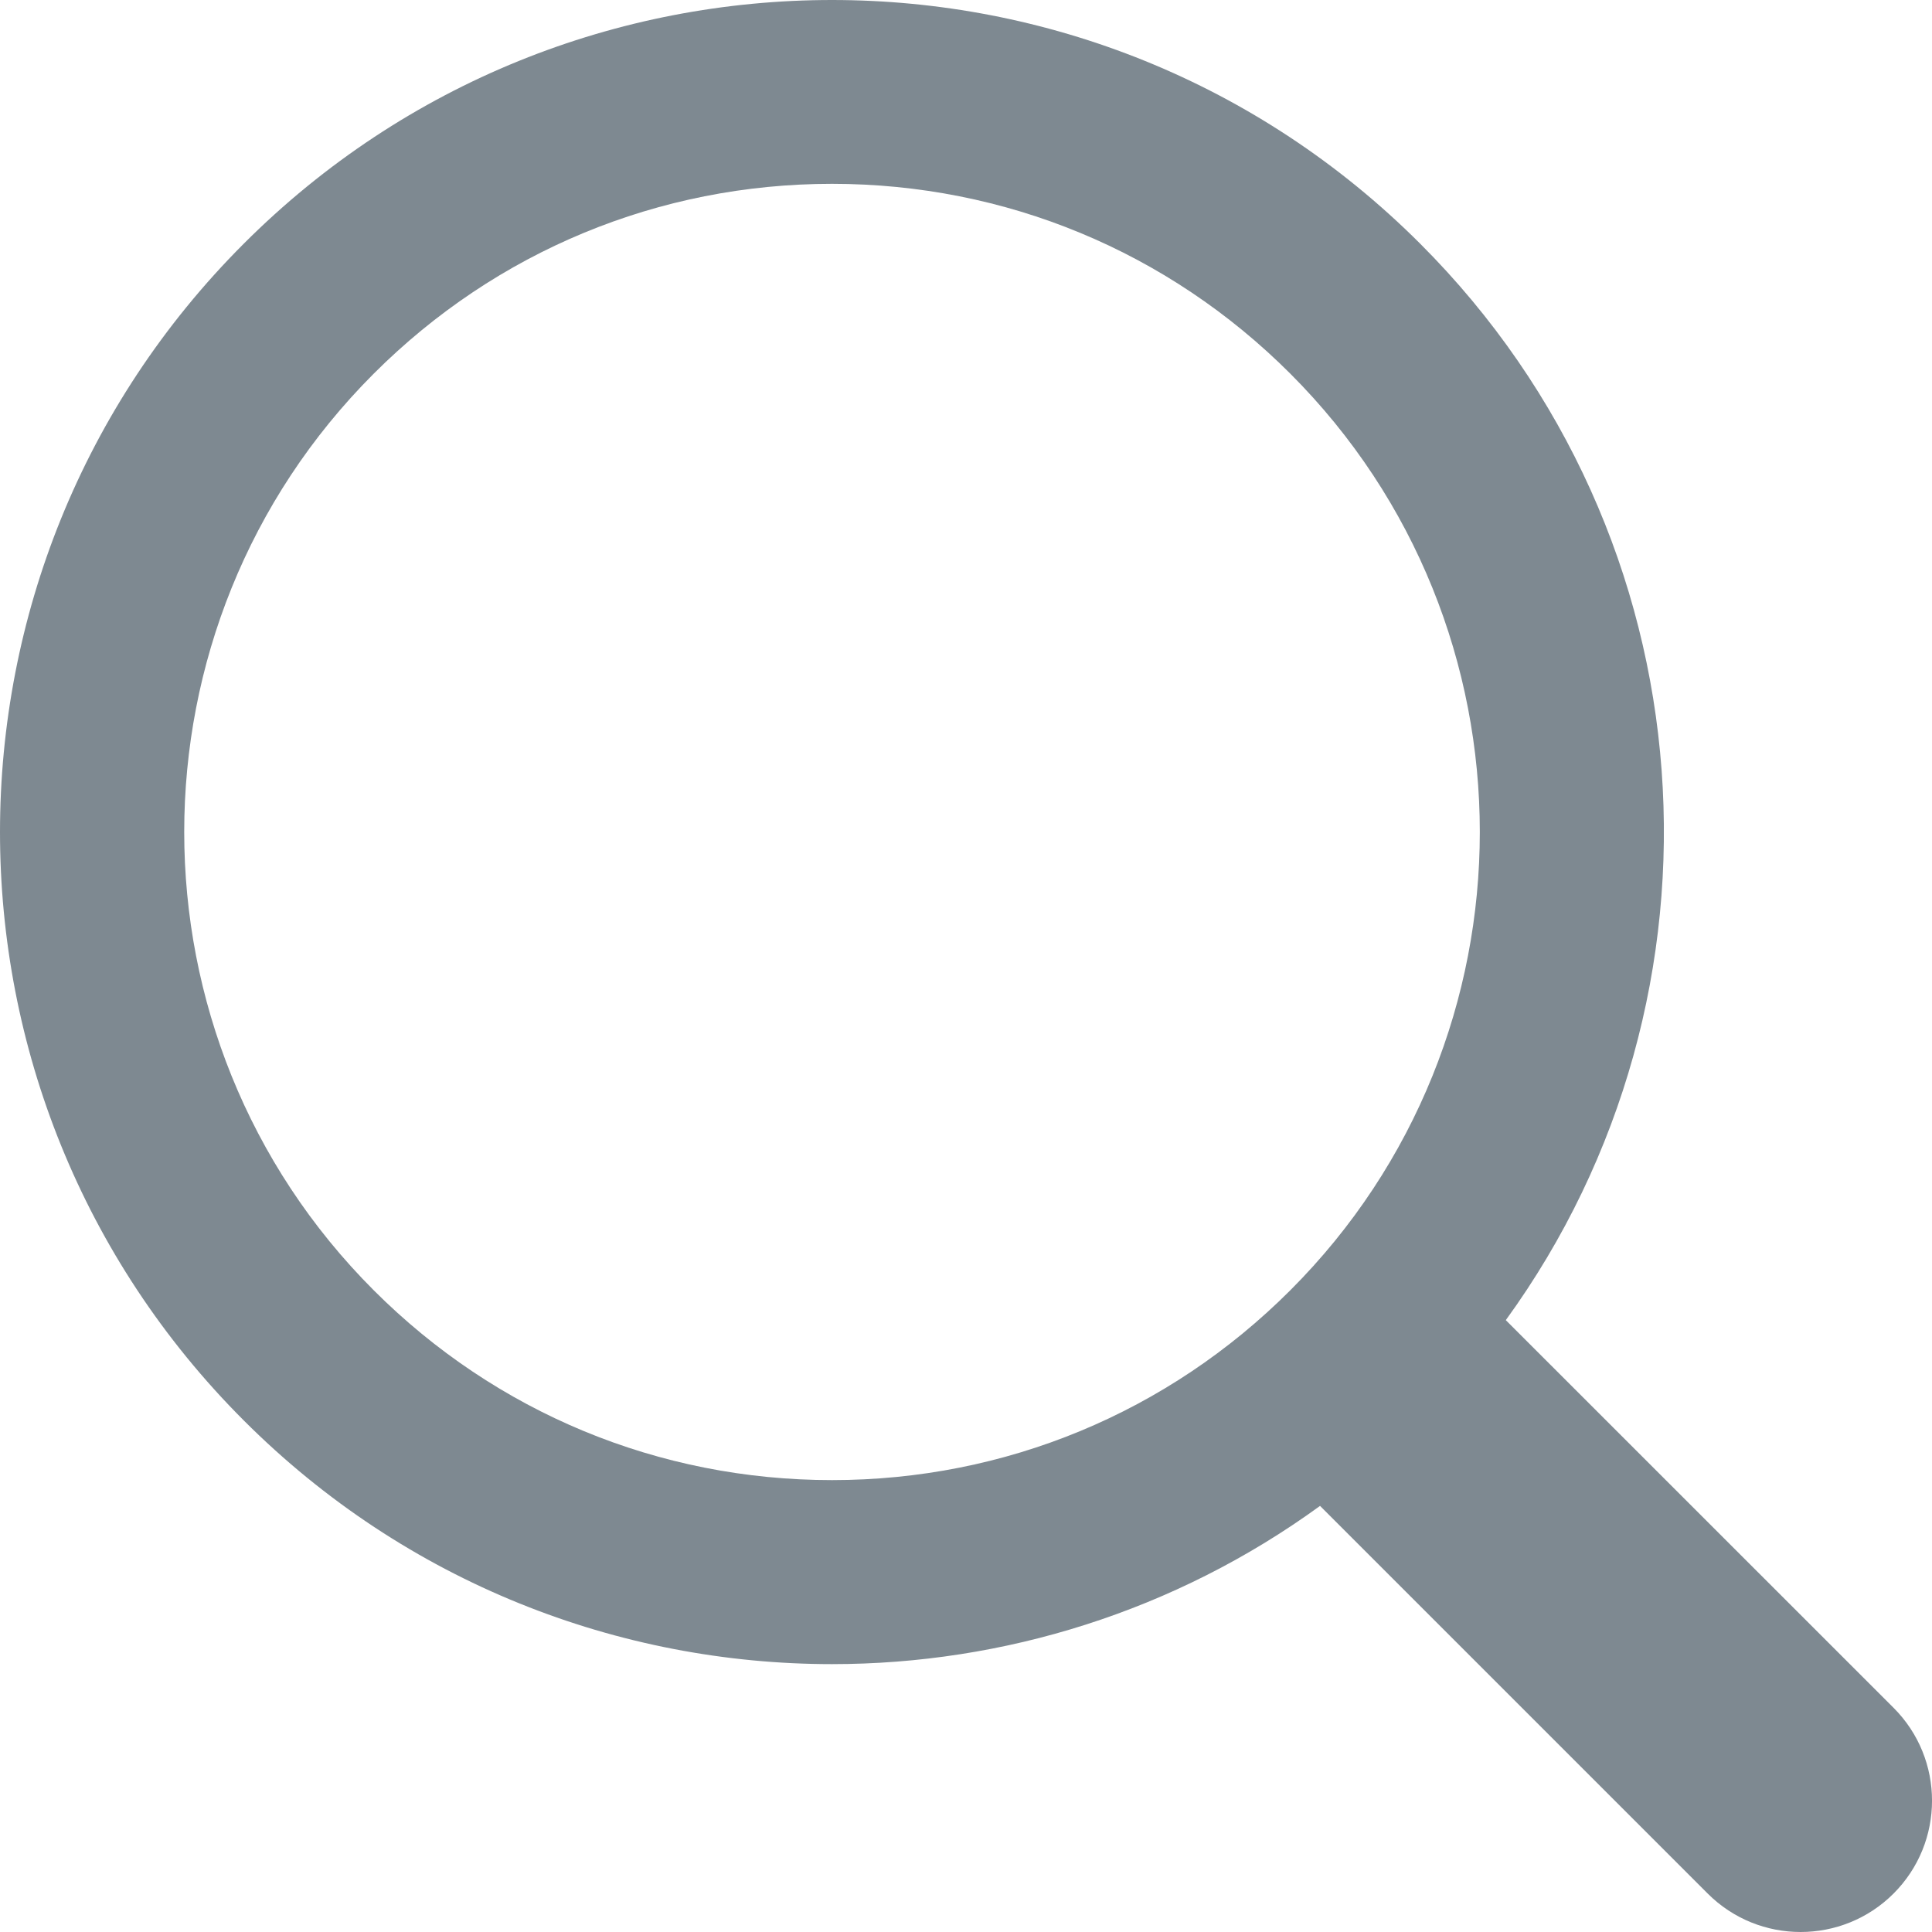
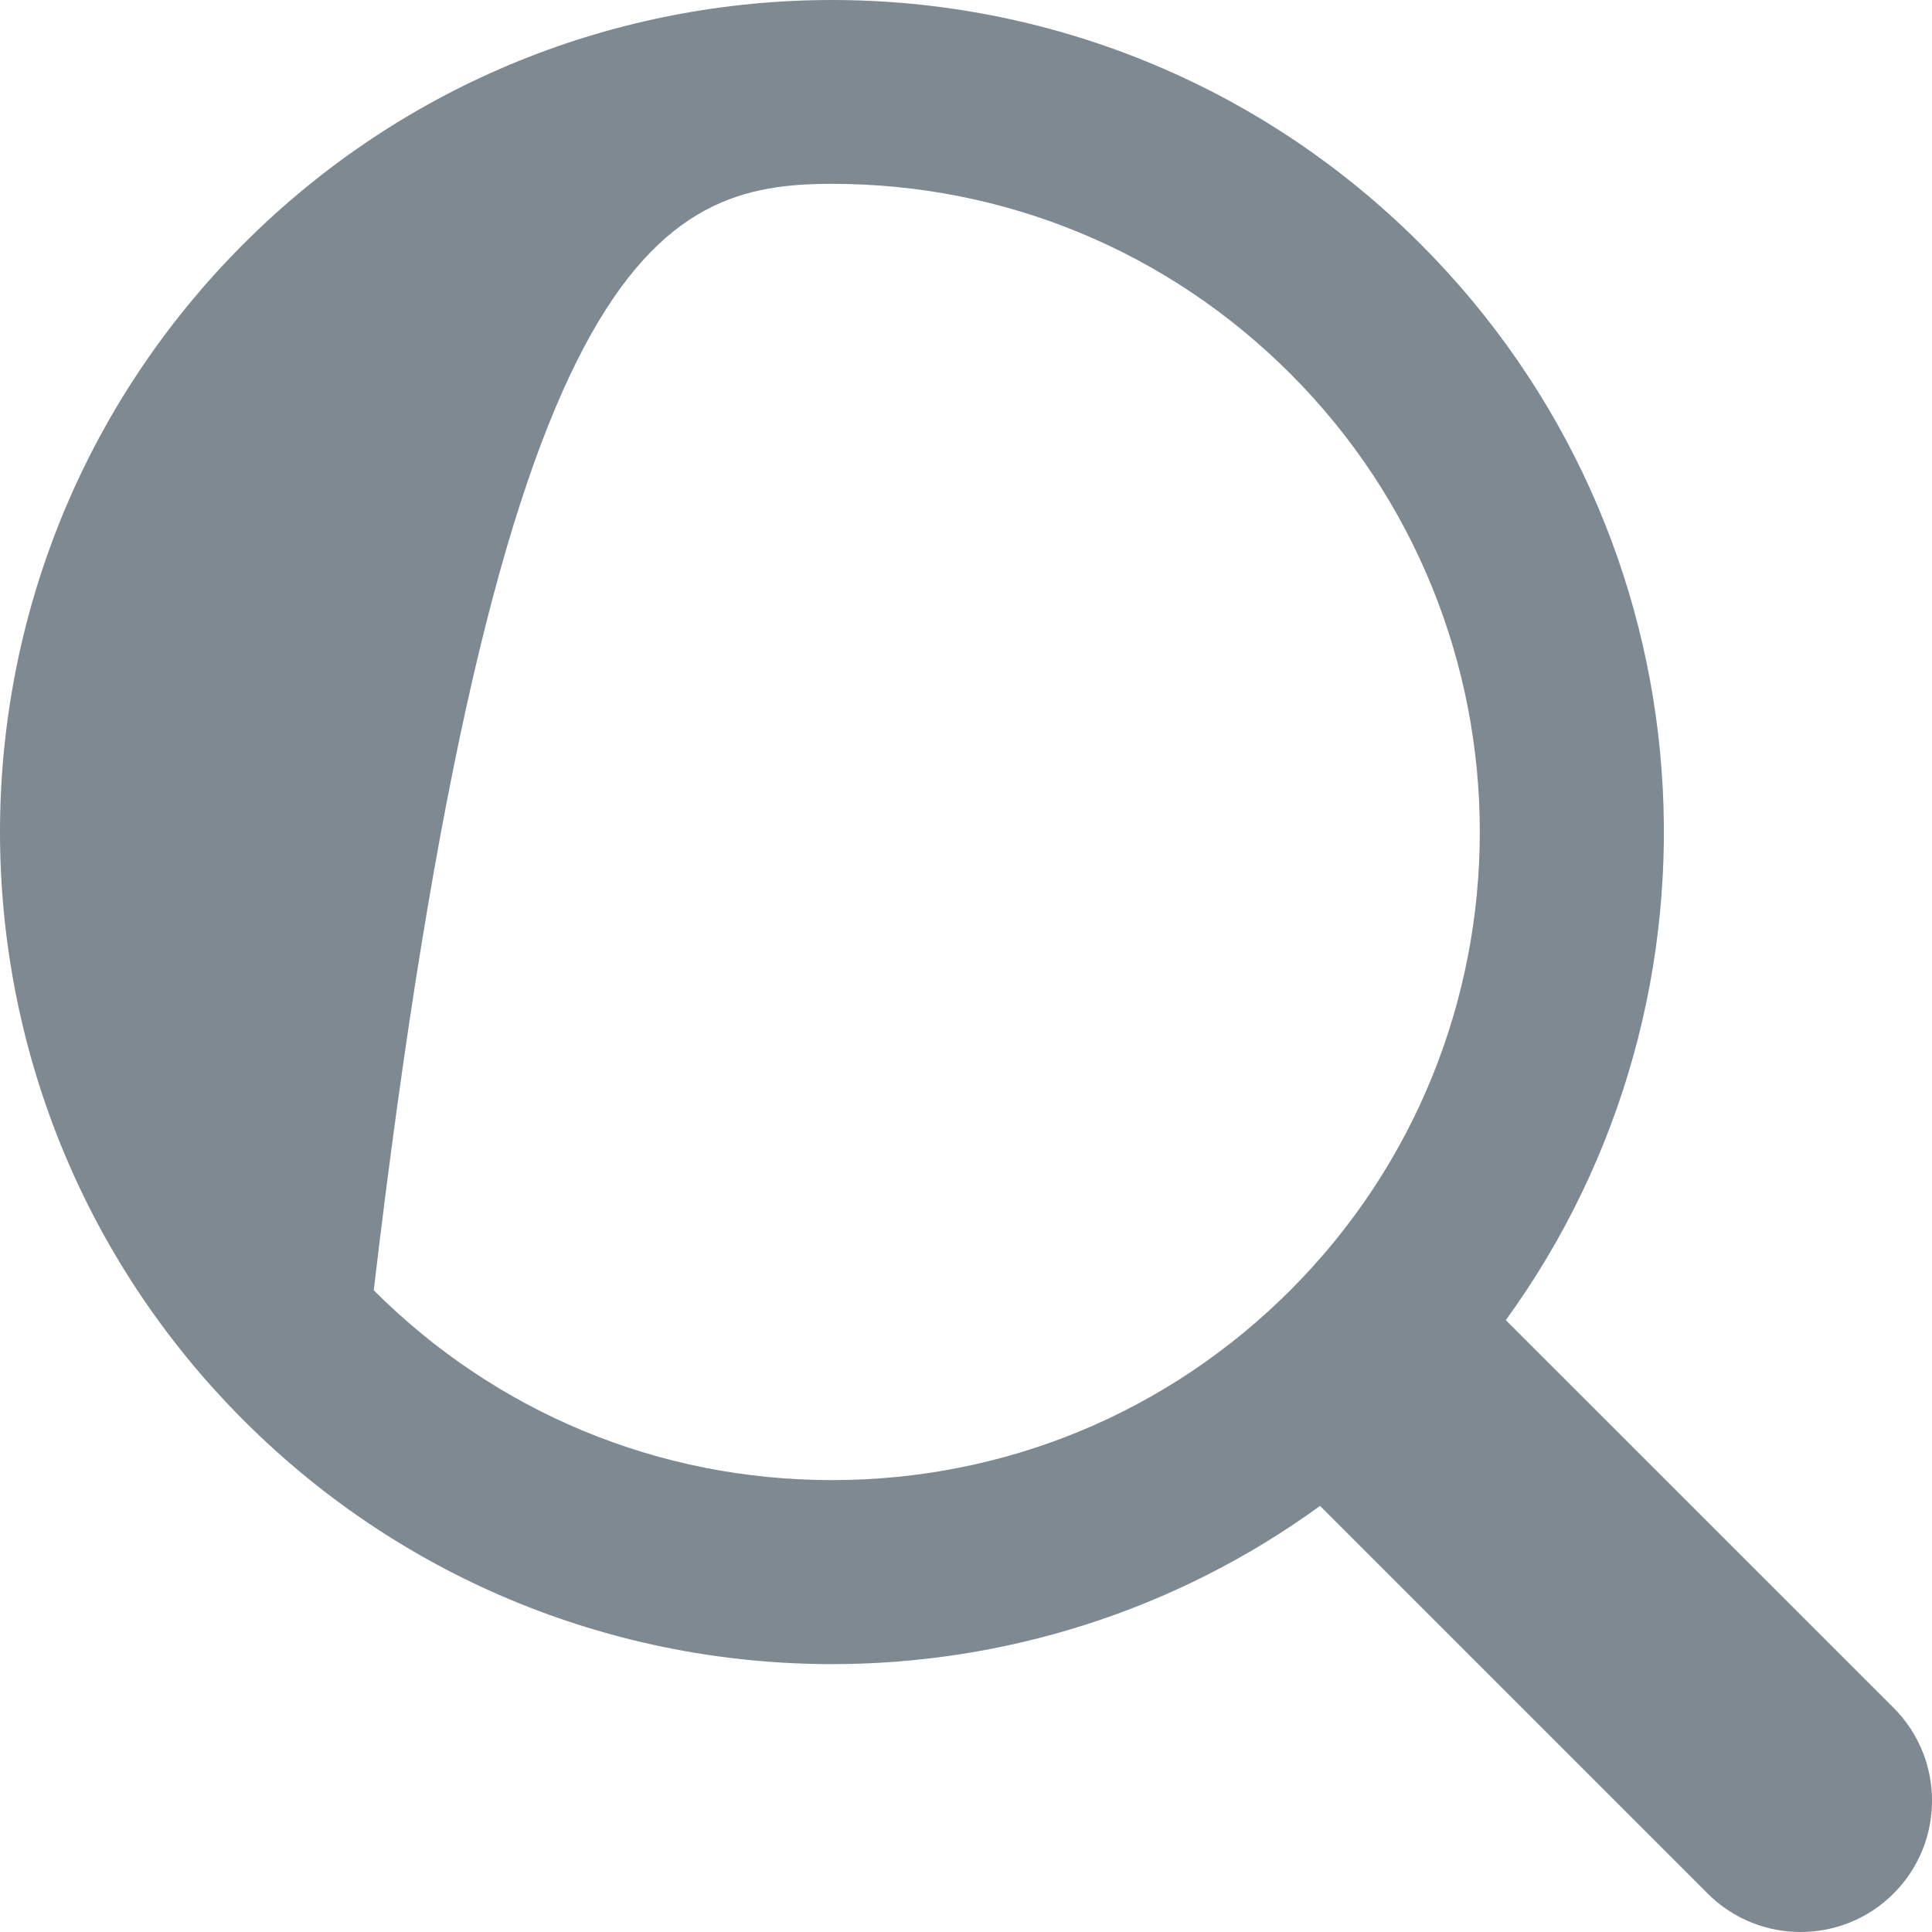
<svg xmlns="http://www.w3.org/2000/svg" width="20px" height="20px" viewBox="0 0 20 20" version="1.1">
  <title>Page 1</title>
  <desc>Created with Sketch.</desc>
  <defs />
  <g id="Page-1" stroke="none" stroke-width="1" fill="none" fill-rule="evenodd">
-     <path d="M19.602,17.679 L15.588,13.666 C18.033,10.298 17.739,5.559 14.702,2.523 C13.02,0.841 10.817,0 8.613,0 C6.408,0 4.204,0.841 2.523,2.523 C-0.841,5.887 -0.841,11.34 2.523,14.704 C4.204,16.386 6.409,17.227 8.613,17.227 C10.388,17.227 12.163,16.681 13.665,15.589 L17.678,19.602 C17.943,19.867 18.291,20 18.64,20 C18.988,20 19.337,19.867 19.602,19.602 C20.133,19.071 20.133,18.21 19.602,17.679 Z M3.869,13.357 C1.253,10.741 1.253,6.484 3.869,3.868 C5.136,2.601 6.821,1.903 8.613,1.903 C10.405,1.903 12.09,2.601 13.357,3.868 C15.973,6.484 15.973,10.741 13.357,13.357 C12.09,14.624 10.405,15.322 8.613,15.322 C6.82,15.322 5.136,14.624 3.869,13.357 Z" fill="#7E8991" />
+     <path d="M19.602,17.679 L15.588,13.666 C18.033,10.298 17.739,5.559 14.702,2.523 C13.02,0.841 10.817,0 8.613,0 C6.408,0 4.204,0.841 2.523,2.523 C-0.841,5.887 -0.841,11.34 2.523,14.704 C4.204,16.386 6.409,17.227 8.613,17.227 C10.388,17.227 12.163,16.681 13.665,15.589 L17.678,19.602 C17.943,19.867 18.291,20 18.64,20 C18.988,20 19.337,19.867 19.602,19.602 C20.133,19.071 20.133,18.21 19.602,17.679 Z M3.869,13.357 C5.136,2.601 6.821,1.903 8.613,1.903 C10.405,1.903 12.09,2.601 13.357,3.868 C15.973,6.484 15.973,10.741 13.357,13.357 C12.09,14.624 10.405,15.322 8.613,15.322 C6.82,15.322 5.136,14.624 3.869,13.357 Z" fill="#7E8991" />
  </g>
</svg>